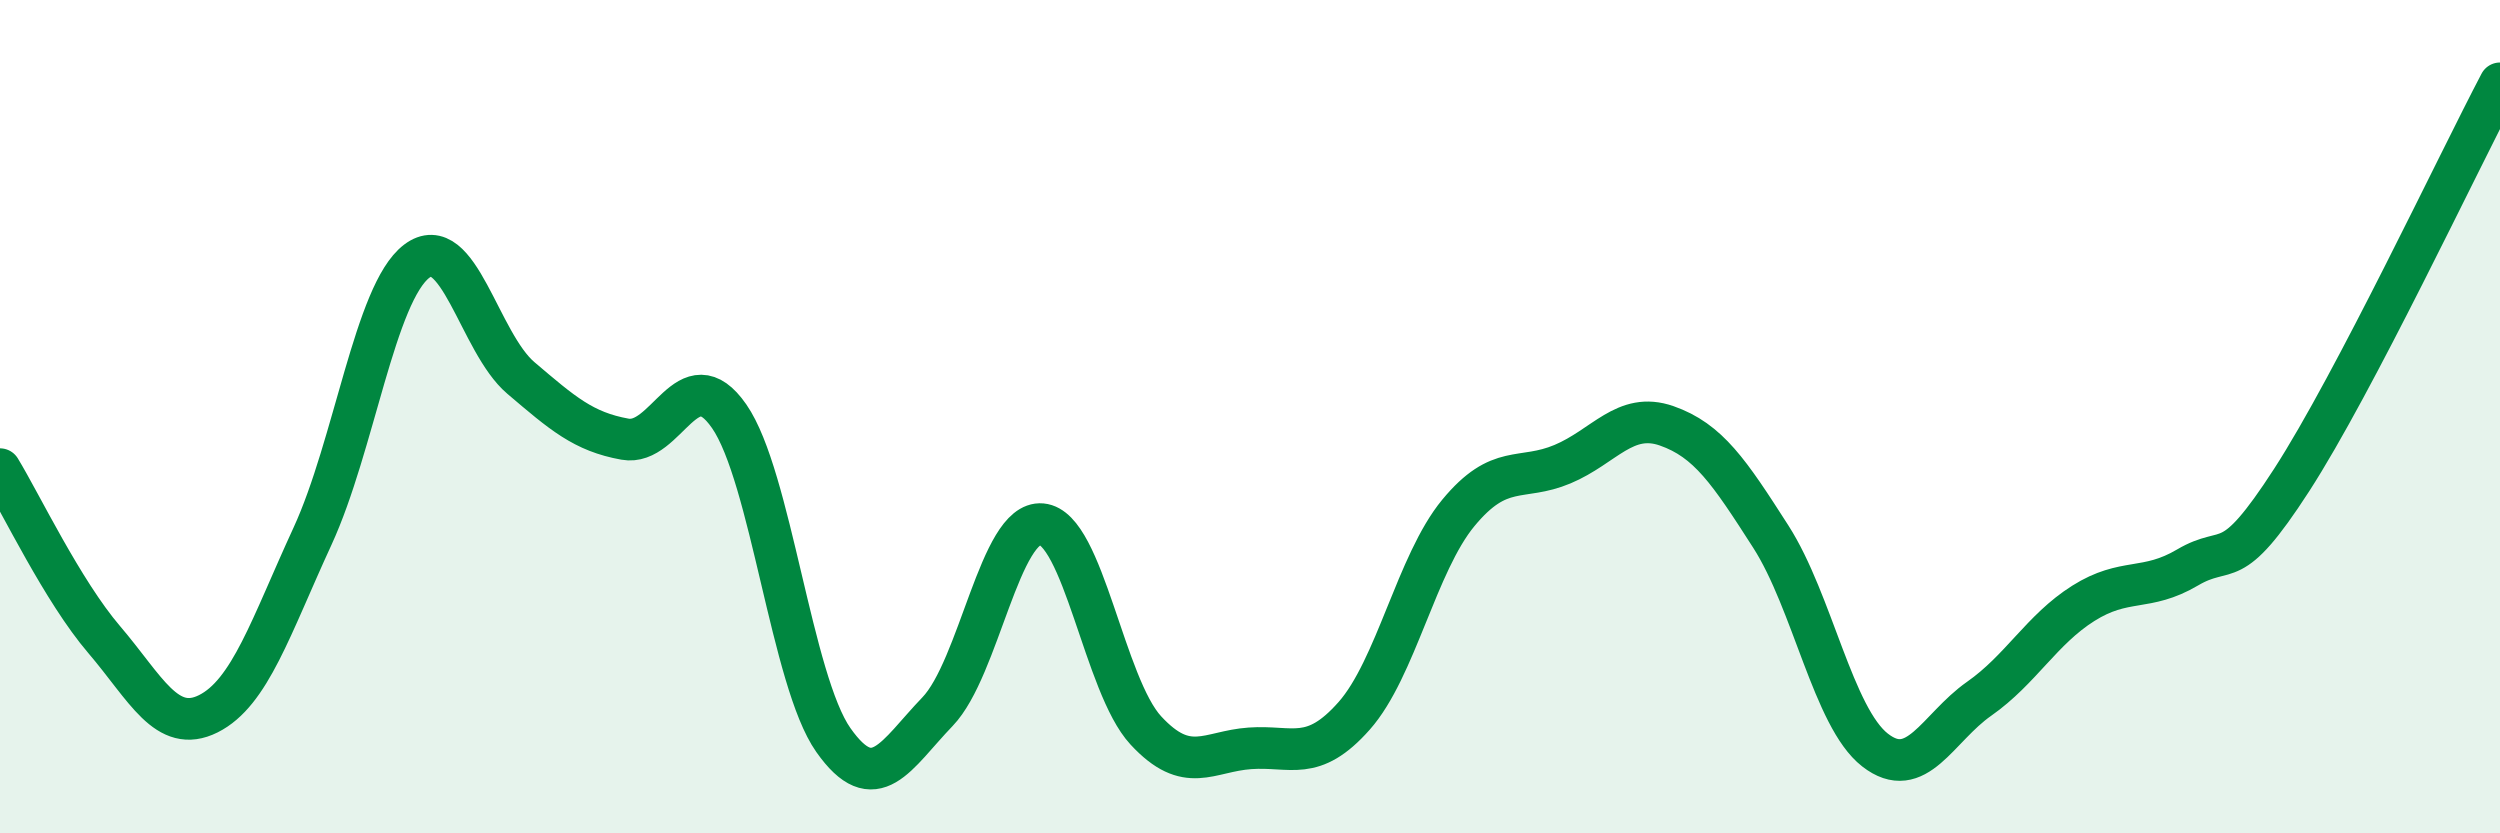
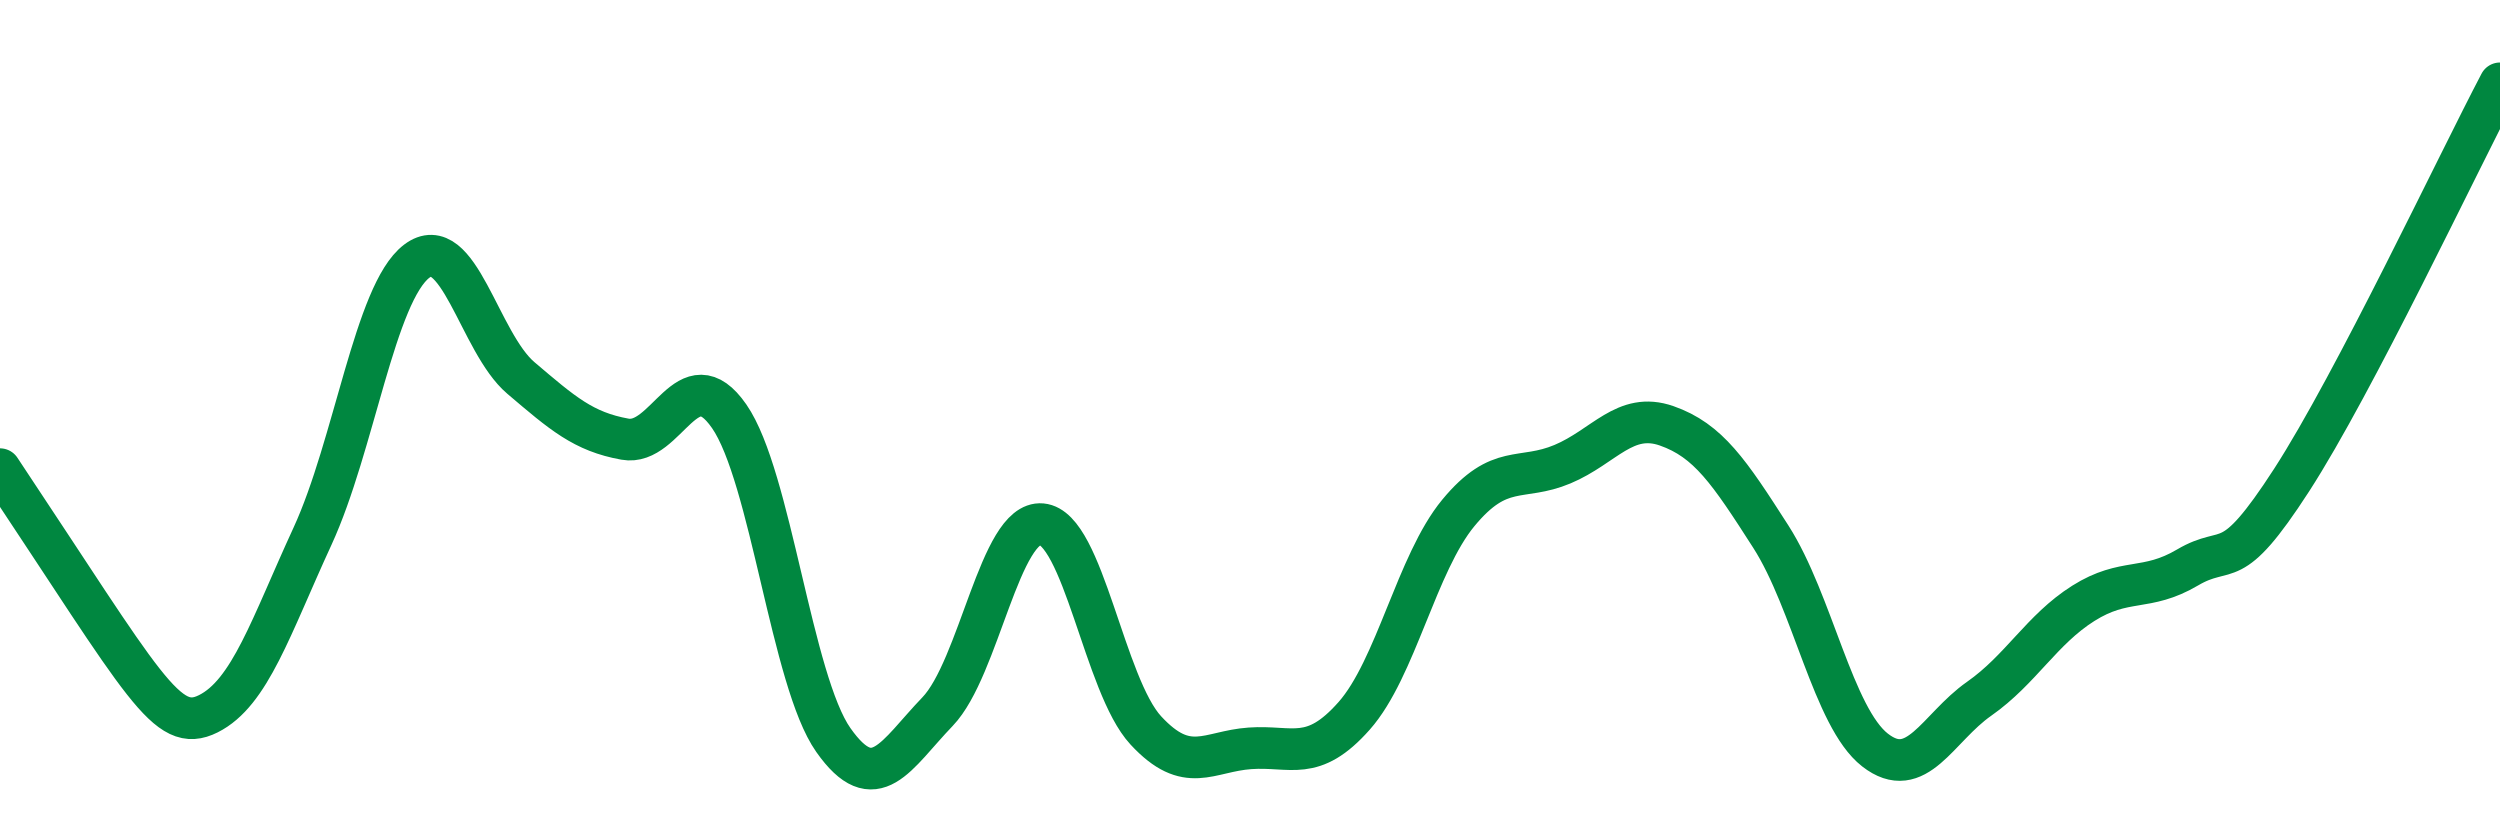
<svg xmlns="http://www.w3.org/2000/svg" width="60" height="20" viewBox="0 0 60 20">
-   <path d="M 0,11.26 C 0.5,12.08 1.5,14.18 2.5,15.35 C 3.5,16.52 4,17.63 5,17.13 C 6,16.63 6.5,15.04 7.5,12.87 C 8.5,10.7 9,7.03 10,6.27 C 11,5.51 11.5,8.22 12.5,9.07 C 13.5,9.92 14,10.36 15,10.54 C 16,10.72 16.5,8.55 17.5,9.99 C 18.5,11.43 19,16.34 20,17.76 C 21,19.18 21.5,18.12 22.5,17.08 C 23.5,16.04 24,12.49 25,12.58 C 26,12.67 26.5,16.45 27.5,17.53 C 28.5,18.61 29,18.03 30,17.96 C 31,17.89 31.5,18.31 32.5,17.18 C 33.5,16.05 34,13.52 35,12.31 C 36,11.1 36.5,11.56 37.5,11.14 C 38.5,10.72 39,9.87 40,10.22 C 41,10.57 41.5,11.32 42.5,12.88 C 43.5,14.44 44,17.22 45,18 C 46,18.78 46.5,17.47 47.5,16.77 C 48.5,16.07 49,15.11 50,14.48 C 51,13.85 51.5,14.21 52.5,13.62 C 53.5,13.03 53.5,13.84 55,11.52 C 56.5,9.2 59,3.9 60,2L60 20L0 20Z" fill="#008740" opacity="0.1" stroke-linecap="round" stroke-linejoin="round" />
-   <path d="M 0,11.26 C 0.5,12.08 1.5,14.18 2.5,15.35 C 3.5,16.52 4,17.63 5,17.13 C 6,16.63 6.5,15.04 7.5,12.87 C 8.5,10.7 9,7.03 10,6.27 C 11,5.51 11.5,8.22 12.5,9.07 C 13.5,9.92 14,10.36 15,10.54 C 16,10.72 16.5,8.55 17.5,9.99 C 18.5,11.43 19,16.34 20,17.76 C 21,19.18 21.5,18.12 22.5,17.08 C 23.5,16.04 24,12.49 25,12.58 C 26,12.67 26.5,16.45 27.5,17.53 C 28.5,18.61 29,18.03 30,17.96 C 31,17.89 31.5,18.31 32.5,17.18 C 33.5,16.05 34,13.52 35,12.31 C 36,11.1 36.5,11.56 37.5,11.14 C 38.5,10.72 39,9.87 40,10.22 C 41,10.57 41.5,11.32 42.5,12.88 C 43.5,14.44 44,17.22 45,18 C 46,18.78 46.5,17.47 47.5,16.77 C 48.5,16.07 49,15.11 50,14.48 C 51,13.85 51.5,14.21 52.5,13.62 C 53.5,13.03 53.5,13.84 55,11.52 C 56.5,9.2 59,3.9 60,2" stroke="#008740" stroke-width="1" fill="none" stroke-linecap="round" stroke-linejoin="round" />
+   <path d="M 0,11.26 C 3.5,16.52 4,17.63 5,17.13 C 6,16.63 6.5,15.04 7.5,12.87 C 8.5,10.7 9,7.03 10,6.27 C 11,5.51 11.5,8.22 12.5,9.07 C 13.5,9.92 14,10.36 15,10.54 C 16,10.72 16.5,8.55 17.5,9.99 C 18.5,11.43 19,16.34 20,17.76 C 21,19.18 21.5,18.12 22.5,17.08 C 23.5,16.04 24,12.49 25,12.58 C 26,12.67 26.5,16.45 27.5,17.53 C 28.5,18.61 29,18.03 30,17.96 C 31,17.89 31.5,18.31 32.5,17.18 C 33.5,16.05 34,13.52 35,12.31 C 36,11.1 36.5,11.56 37.5,11.14 C 38.5,10.72 39,9.87 40,10.22 C 41,10.57 41.5,11.32 42.5,12.88 C 43.5,14.44 44,17.22 45,18 C 46,18.78 46.5,17.47 47.5,16.77 C 48.5,16.07 49,15.11 50,14.48 C 51,13.85 51.5,14.21 52.5,13.62 C 53.5,13.03 53.5,13.84 55,11.52 C 56.5,9.2 59,3.9 60,2" stroke="#008740" stroke-width="1" fill="none" stroke-linecap="round" stroke-linejoin="round" />
</svg>